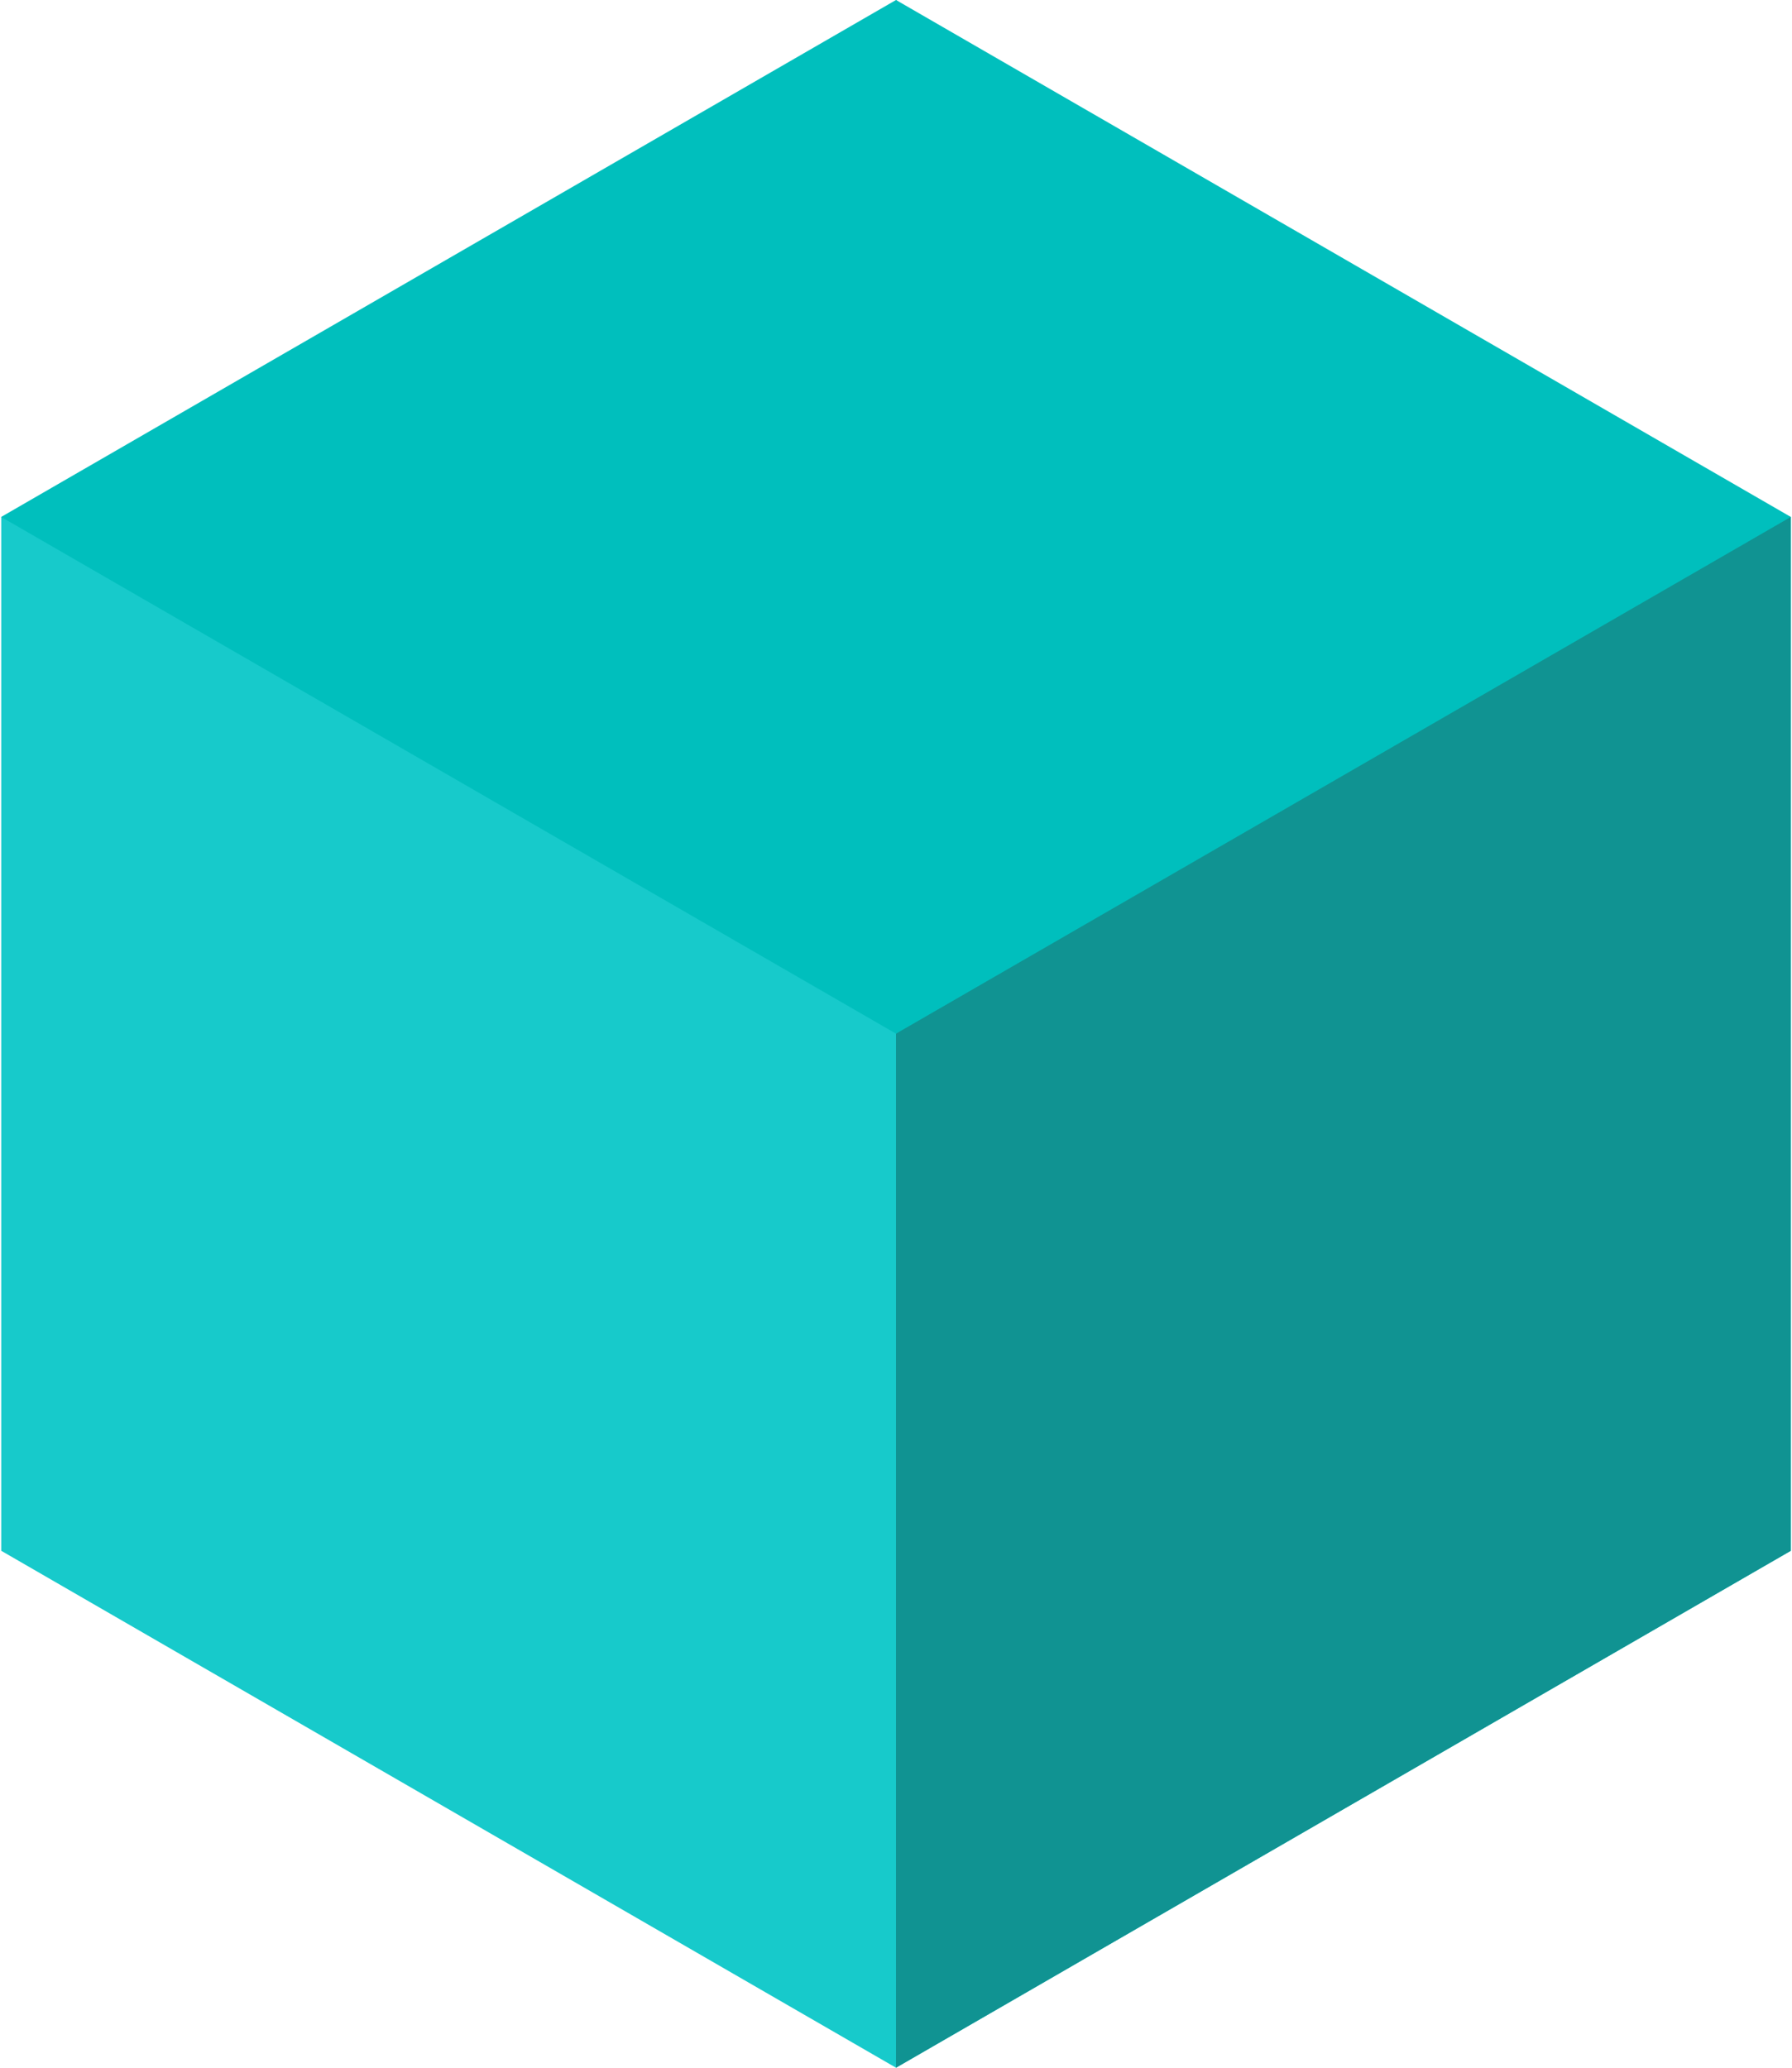
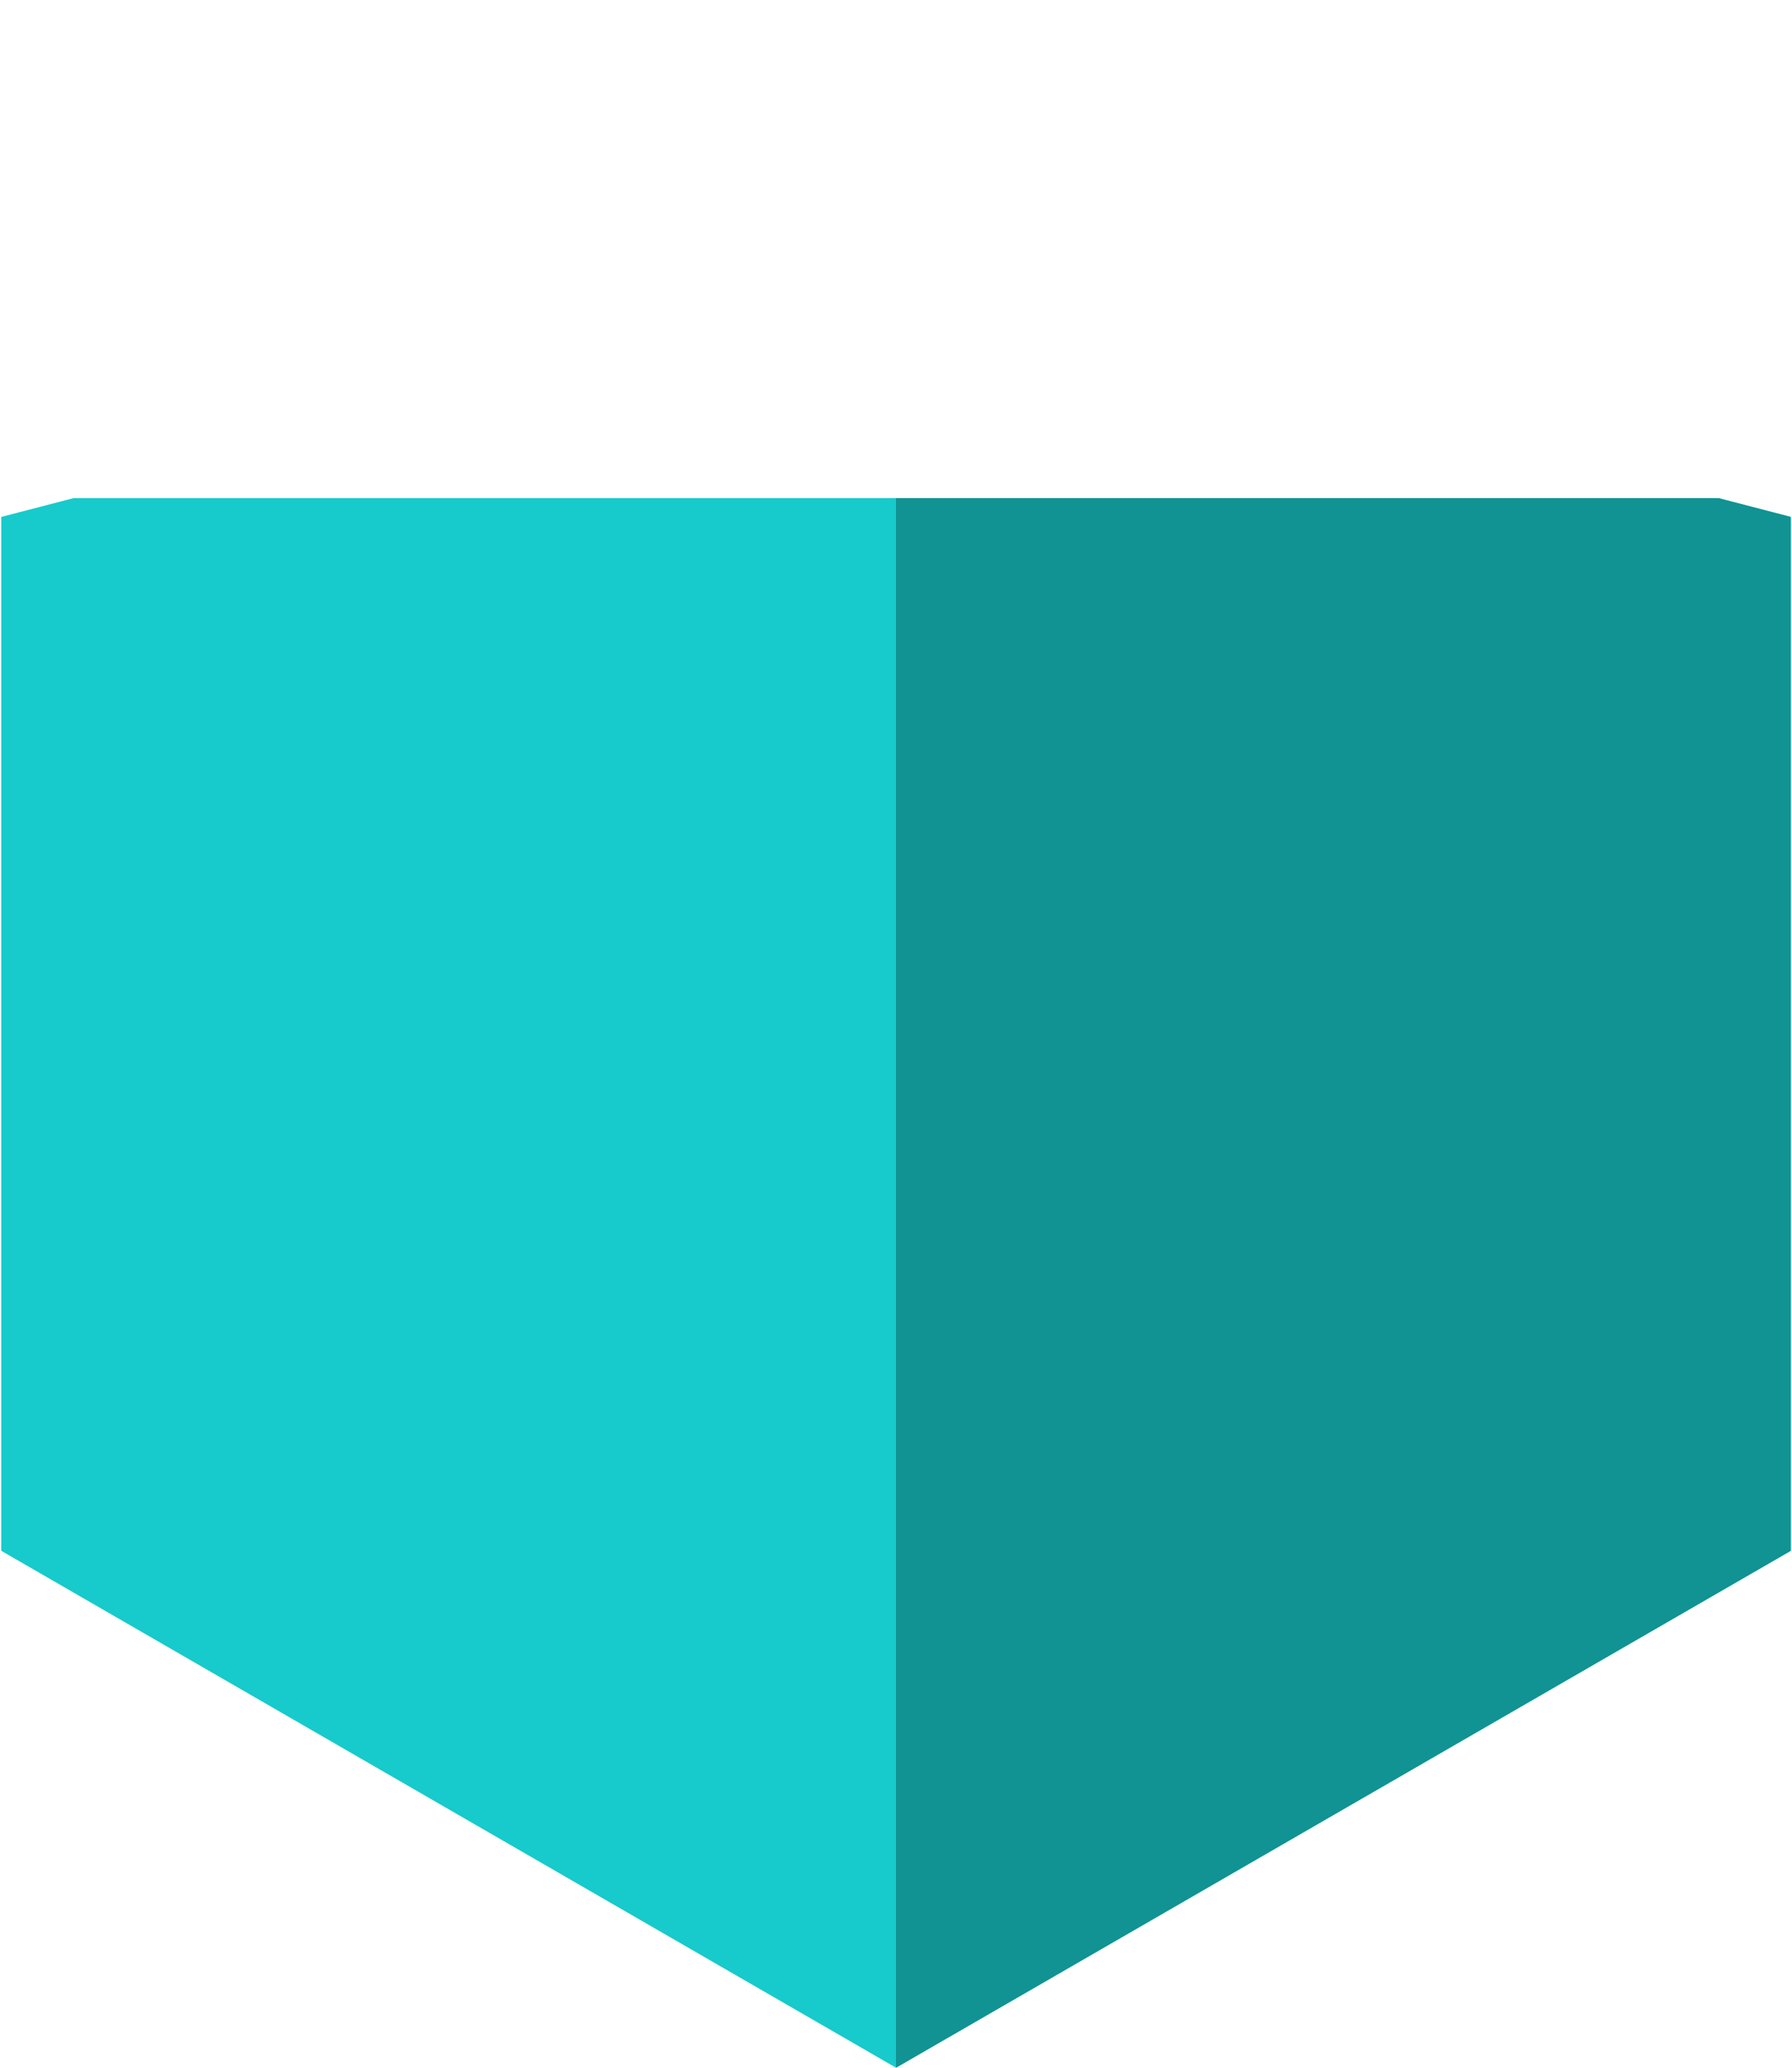
<svg xmlns="http://www.w3.org/2000/svg" width="52" height="60" fill="none">
  <g clip-path="url(#a)">
    <path fill="#17CACB" d="M2.136 14.454.036 15v30L26 60l25.965-15V15l-2.1-.546H2.134z" />
    <path fill="#109392" d="M26 14.454V60l25.965-15V15l-2.1-.546H26z" />
-     <path fill="#00BFBD" d="M45.289 15 26 29.994.035 15.001V15L26 0l19.289 15z" />
-     <path fill="#00BFBD" d="M51.965 15v.001L26 29.994V0l25.965 15z" />
  </g>
  <defs>
    <clipPath id="a">
      <path fill="#fff" d="M0 0h52v60H0z" />
    </clipPath>
  </defs>
</svg>